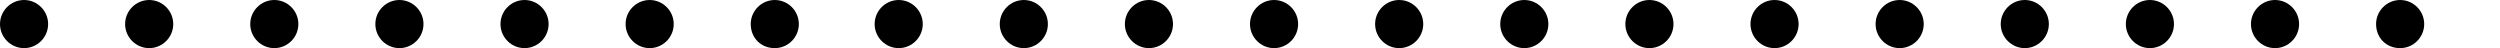
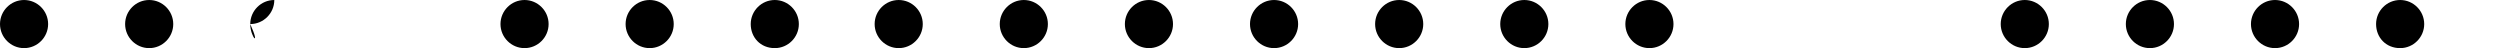
<svg xmlns="http://www.w3.org/2000/svg" version="1.1" id="Layer_1" x="0px" y="0px" viewBox="0 0 207.8 4" style="enable-background:new 0 0 207.8 4;" xml:space="preserve">
  <path d="M0,2c0-1.1,0.9-2,2-2l0,0c1.1,0,2,0.9,2,2l0,0c0,1.1-0.9,2-2,2l0,0C0.9,4,0,3.1,0,2z" />
  <path d="M197.5,2c0-1.1,0.9-2,2-2l0,0c1.1,0,2,0.9,2,2l0,0c0,1.1-0.9,2-2,2l0,0C198.3,4,197.5,3.1,197.5,2z" />
  <path d="M187.1,2c0-1.1,0.9-2,2-2l0,0c1.1,0,2,0.9,2,2l0,0c0,1.1-0.9,2-2,2l0,0C188,4,187.1,3.1,187.1,2z" />
  <path d="M176.7,2c0-1.1,0.9-2,2-2l0,0c1.1,0,2,0.9,2,2l0,0c0,1.1-0.9,2-2,2l0,0C177.6,4,176.7,3.1,176.7,2z" />
  <path d="M166.3,2c0-1.1,0.9-2,2-2l0,0c1.1,0,2,0.9,2,2l0,0c0,1.1-0.9,2-2,2l0,0C167.2,4,166.3,3.1,166.3,2z" />
-   <path d="M155.9,2c0-1.1,0.9-2,2-2l0,0c1.1,0,2,0.9,2,2l0,0c0,1.1-0.9,2-2,2l0,0C156.8,4,155.9,3.1,155.9,2z" />
-   <path d="M145.5,2c0-1.1,0.9-2,2-2l0,0c1.1,0,2,0.9,2,2l0,0c0,1.1-0.9,2-2,2l0,0C146.4,4,145.5,3.1,145.5,2z" />
  <path d="M135.1,2c0-1.1,0.9-2,2-2l0,0c1.1,0,2,0.9,2,2l0,0c0,1.1-0.9,2-2,2l0,0C136,4,135.1,3.1,135.1,2z" />
  <path d="M124.7,2c0-1.1,0.9-2,2-2l0,0c1.1,0,2,0.9,2,2l0,0c0,1.1-0.9,2-2,2l0,0C125.6,4,124.7,3.1,124.7,2z" />
  <path d="M114.3,2c0-1.1,0.9-2,2-2l0,0c1.1,0,2,0.9,2,2l0,0c0,1.1-0.9,2-2,2l0,0C115.2,4,114.3,3.1,114.3,2z" />
  <path d="M103.9,2c0-1.1,0.9-2,2-2l0,0c1.1,0,2,0.9,2,2l0,0c0,1.1-0.9,2-2,2l0,0C104.8,4,103.9,3.1,103.9,2z" />
  <path d="M93.5,2c0-1.1,0.9-2,2-2l0,0c1.1,0,2,0.9,2,2l0,0c0,1.1-0.9,2-2,2l0,0C94.4,4,93.5,3.1,93.5,2z" />
  <path d="M83.1,2c0-1.1,0.9-2,2-2l0,0c1.1,0,2,0.9,2,2l0,0c0,1.1-0.9,2-2,2l0,0C84,4,83.1,3.1,83.1,2z" />
  <path d="M72.7,2c0-1.1,0.9-2,2-2l0,0c1.1,0,2,0.9,2,2l0,0c0,1.1-0.9,2-2,2l0,0C73.6,4,72.7,3.1,72.7,2z" />
  <path d="M62.4,2c0-1.1,0.9-2,2-2l0,0c1.1,0,2,0.9,2,2l0,0c0,1.1-0.9,2-2,2l0,0C63.2,4,62.4,3.1,62.4,2z" />
  <path d="M52,2c0-1.1,0.9-2,2-2l0,0c1.1,0,2,0.9,2,2l0,0c0,1.1-0.9,2-2,2l0,0C52.9,4,52,3.1,52,2z" />
  <path d="M41.6,2c0-1.1,0.9-2,2-2l0,0c1.1,0,2,0.9,2,2l0,0c0,1.1-0.9,2-2,2l0,0C42.5,4,41.6,3.1,41.6,2z" />
-   <path d="M31.2,2c0-1.1,0.9-2,2-2l0,0c1.1,0,2,0.9,2,2l0,0c0,1.1-0.9,2-2,2l0,0C32.1,4,31.2,3.1,31.2,2z" />
-   <path d="M20.8,2c0-1.1,0.9-2,2-2l0,0c1.1,0,2,0.9,2,2l0,0c0,1.1-0.9,2-2,2l0,0C21.7,4,20.8,3.1,20.8,2z" />
+   <path d="M20.8,2c0-1.1,0.9-2,2-2l0,0l0,0c0,1.1-0.9,2-2,2l0,0C21.7,4,20.8,3.1,20.8,2z" />
  <path d="M10.4,2c0-1.1,0.9-2,2-2l0,0c1.1,0,2,0.9,2,2l0,0c0,1.1-0.9,2-2,2l0,0C11.3,4,10.4,3.1,10.4,2z" />
</svg>